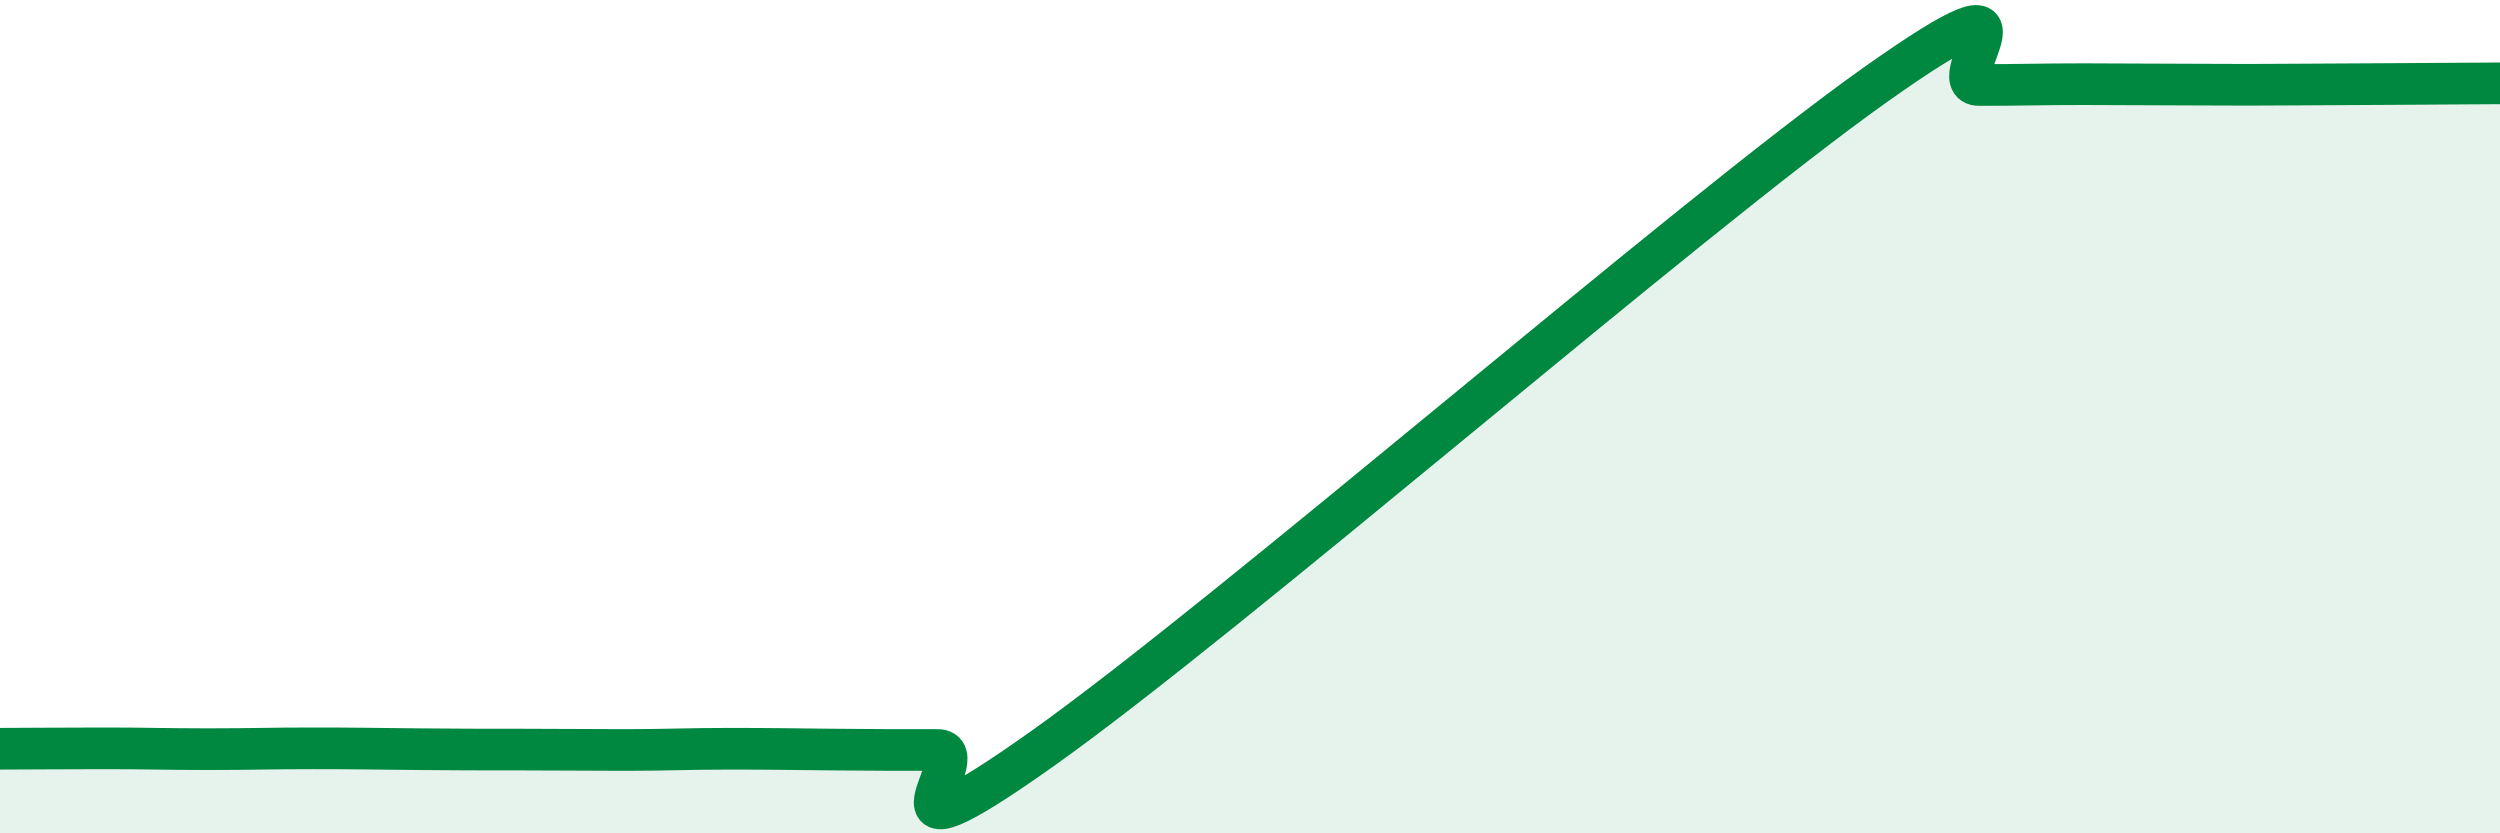
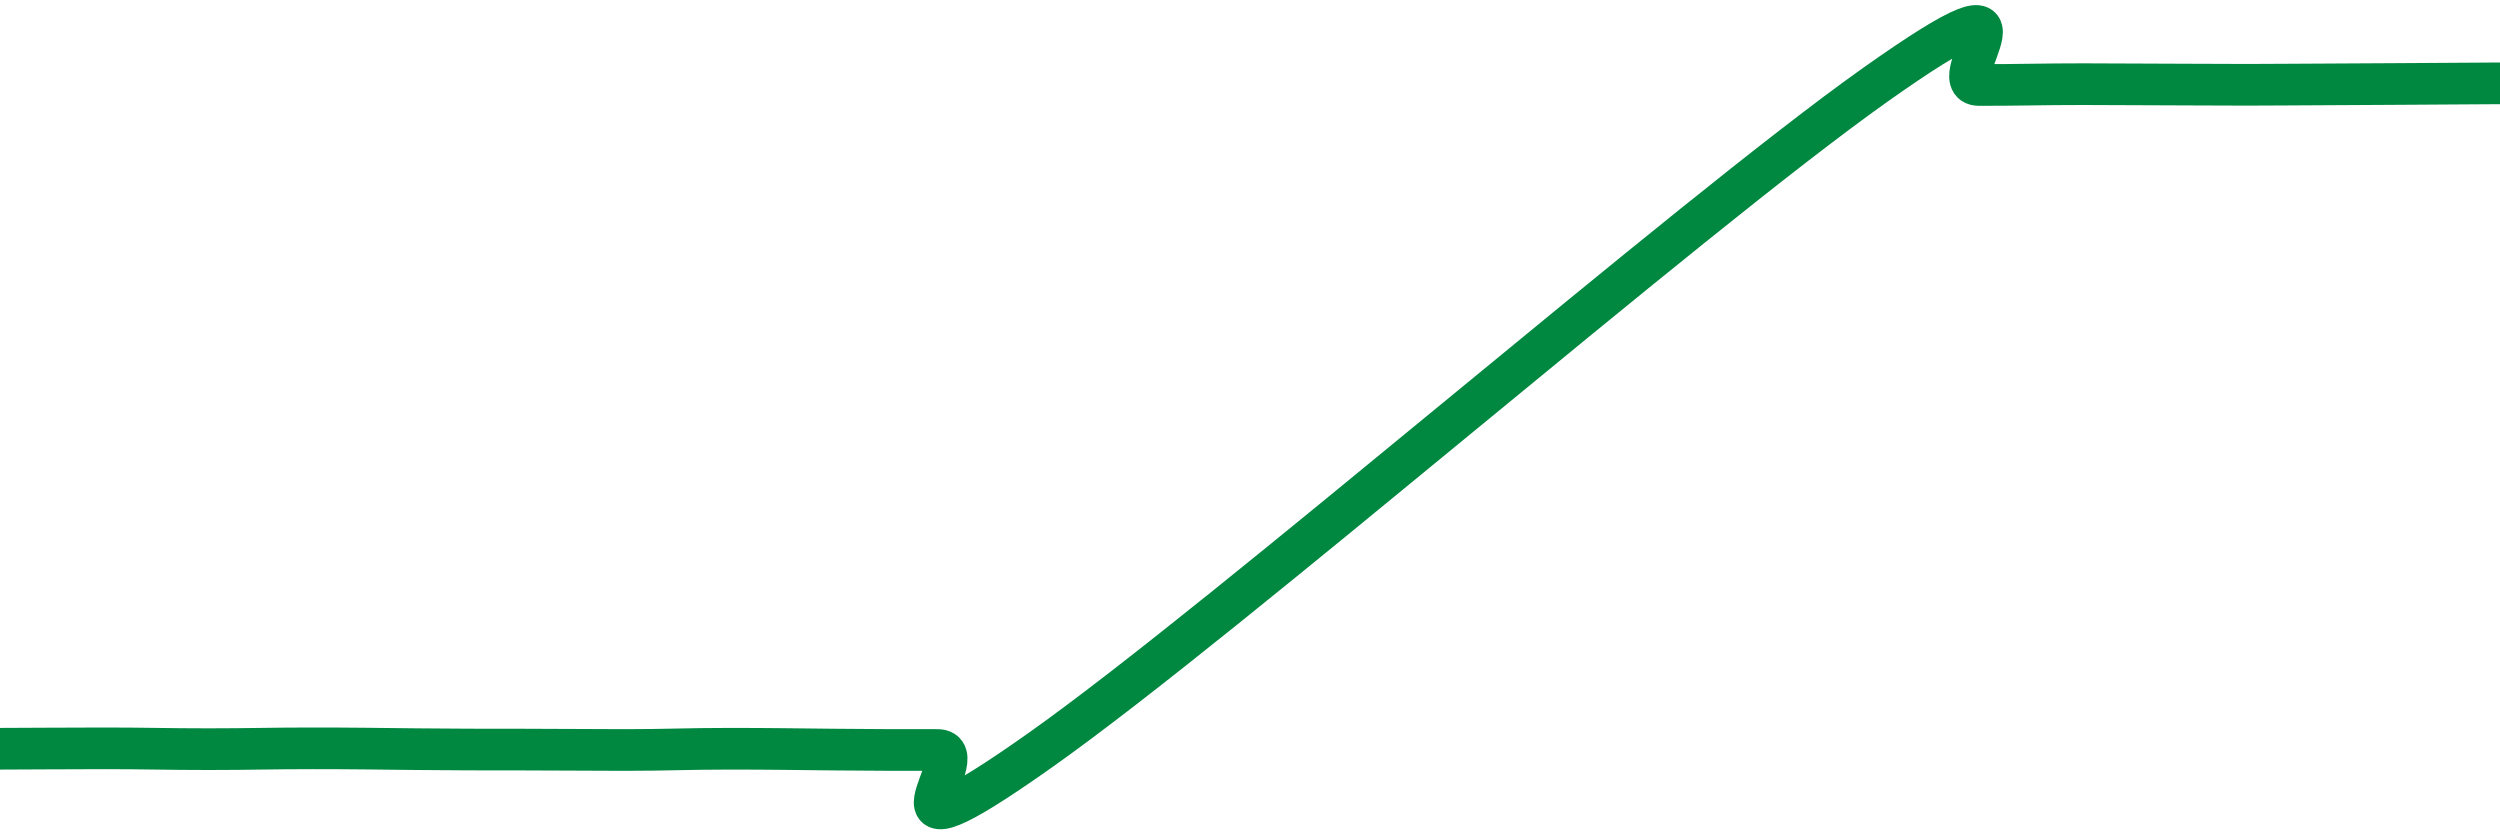
<svg xmlns="http://www.w3.org/2000/svg" width="60" height="20" viewBox="0 0 60 20">
-   <path d="M 0,17.97 C 0.5,17.97 1.5,17.96 2.5,17.96 C 3.5,17.96 4,17.98 5,17.98 C 6,17.98 6.5,17.96 7.5,17.96 C 8.5,17.96 9,17.97 10,17.98 C 11,17.99 11.5,17.99 12.5,17.99 C 13.5,17.99 14,18 15,18 C 16,18 16.5,17.97 17.5,17.97 C 18.5,17.97 19,17.98 20,17.99 C 21,18 21.5,18 22.5,18 C 23.5,18 20.5,21.17 25,17.98 C 29.5,14.79 40.5,5.23 45,2.04 C 49.5,-1.15 46.5,2.04 47.5,2.04 C 48.5,2.04 49,2.02 50,2.02 C 51,2.02 51.5,2.03 52.5,2.03 C 53.5,2.03 53.5,2.04 55,2.03 C 56.5,2.02 59,2.01 60,2L60 20L0 20Z" fill="#008740" opacity="0.1" stroke-linecap="round" stroke-linejoin="round" />
  <path d="M 0,17.97 C 0.5,17.97 1.5,17.96 2.5,17.96 C 3.5,17.96 4,17.98 5,17.98 C 6,17.98 6.5,17.96 7.5,17.96 C 8.5,17.96 9,17.97 10,17.98 C 11,17.99 11.5,17.99 12.5,17.99 C 13.5,17.99 14,18 15,18 C 16,18 16.5,17.97 17.5,17.97 C 18.5,17.97 19,17.98 20,17.99 C 21,18 21.5,18 22.5,18 C 23.5,18 20.5,21.17 25,17.98 C 29.5,14.79 40.5,5.23 45,2.04 C 49.5,-1.15 46.5,2.04 47.5,2.04 C 48.5,2.04 49,2.02 50,2.02 C 51,2.02 51.5,2.03 52.5,2.03 C 53.5,2.03 53.5,2.04 55,2.03 C 56.5,2.02 59,2.01 60,2" stroke="#008740" stroke-width="1" fill="none" stroke-linecap="round" stroke-linejoin="round" />
</svg>